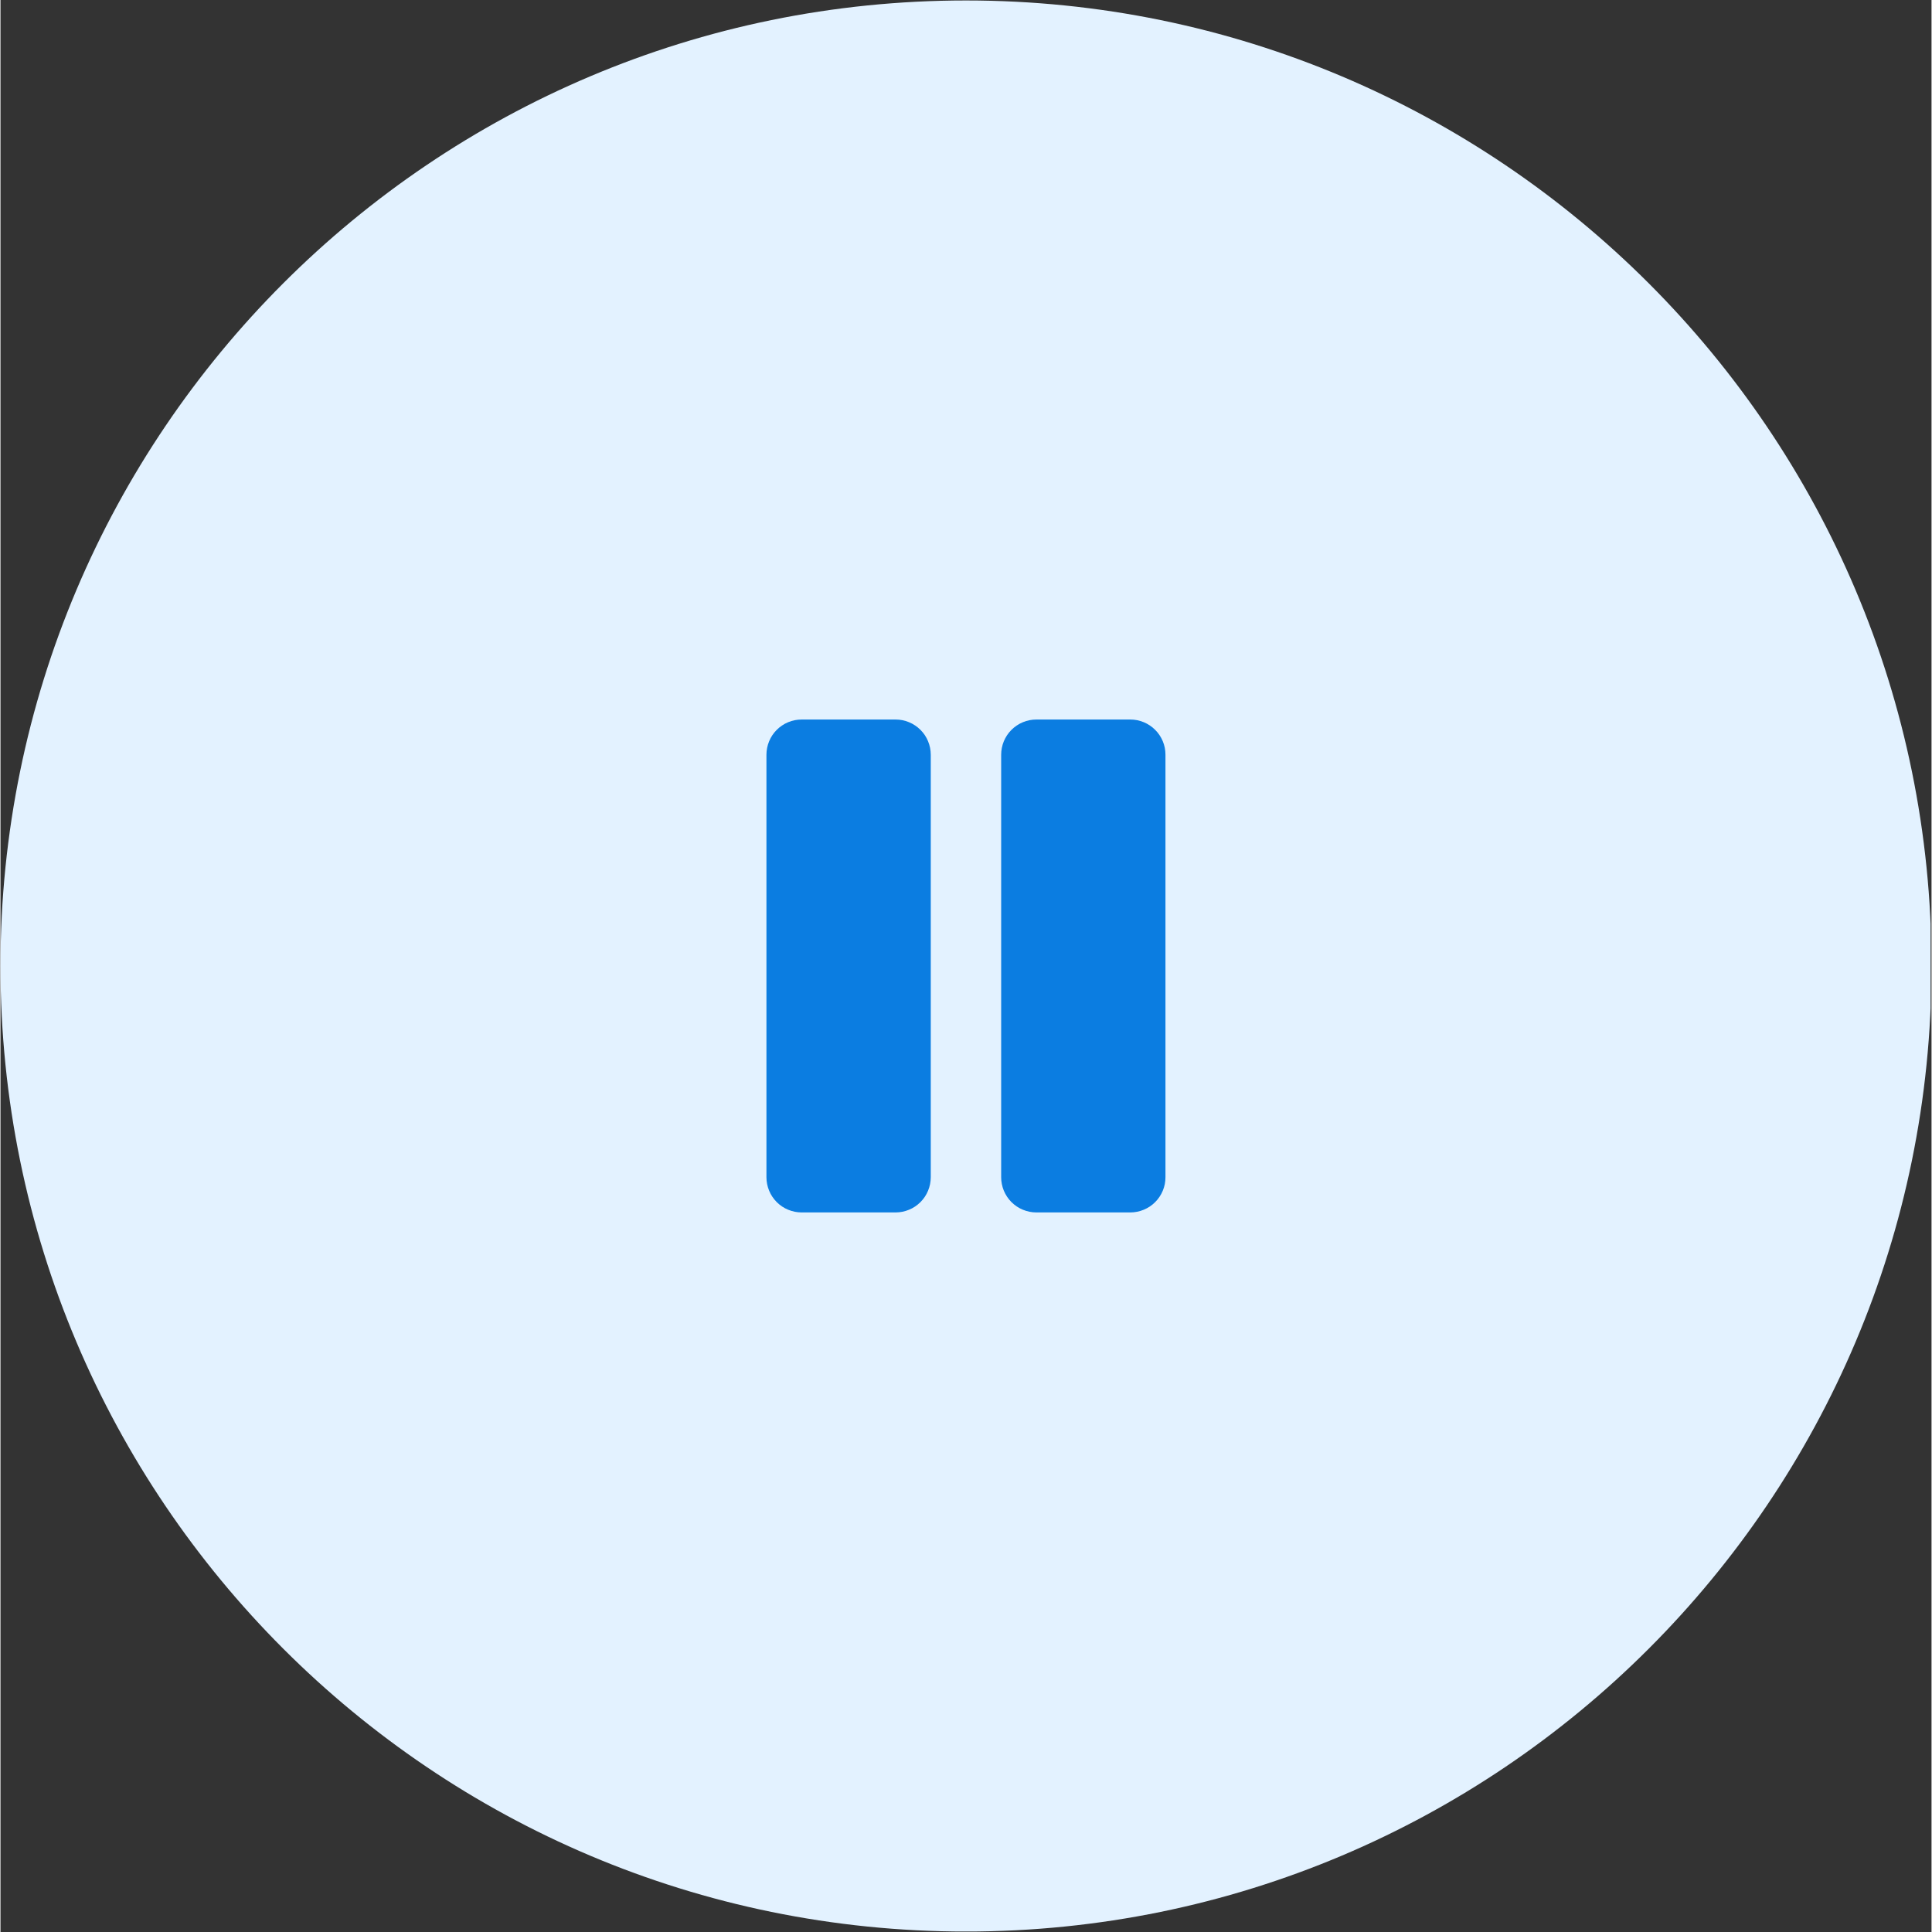
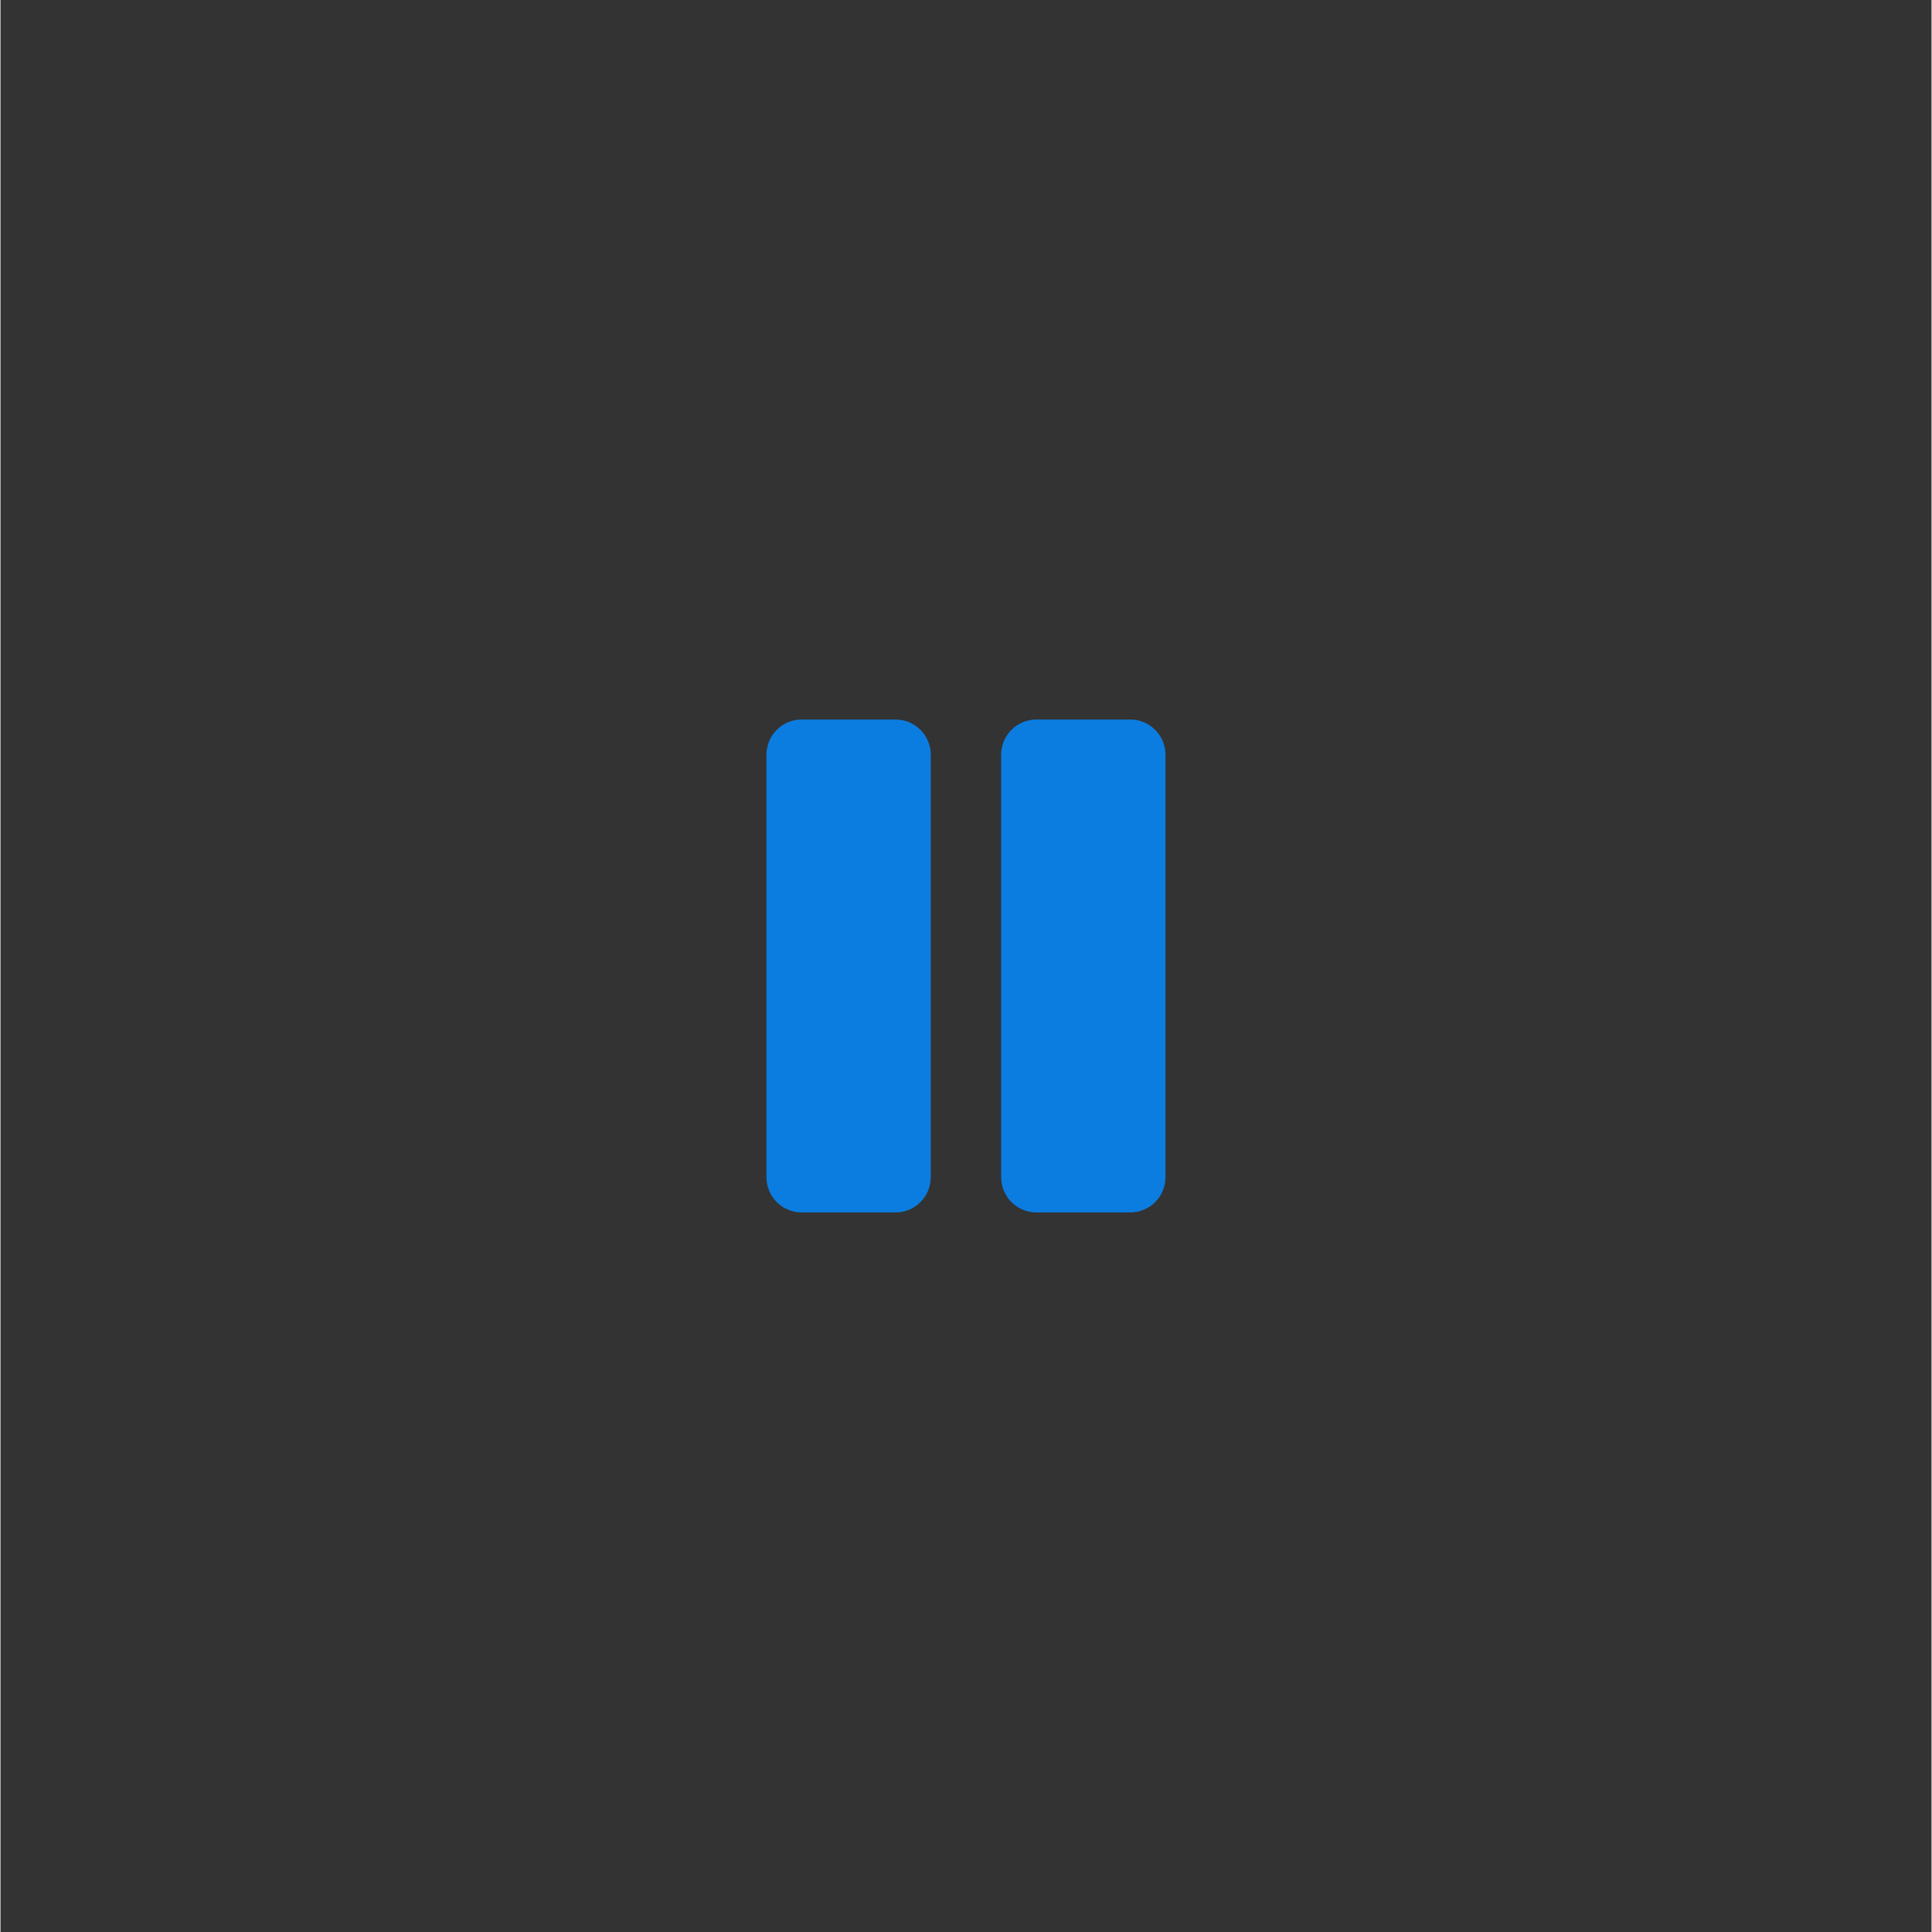
<svg xmlns="http://www.w3.org/2000/svg" width="324" zoomAndPan="magnify" viewBox="0 0 242.88 243" height="324" preserveAspectRatio="xMidYMid meet">
  <rect x="0" y="0" width="242.88" height="243" fill="#333333" stroke="none" />
  <defs>
    <clipPath id="ec8aec41e4">
      <path d="M 0 0.059 L 242.762 0.059 L 242.762 242.938 L 0 242.938 Z M 0 0.059 " clip-rule="nonzero" />
    </clipPath>
    <clipPath id="ae38a394f1">
-       <path d="M 121.441 0.059 C 54.371 0.059 0 54.43 0 121.5 C 0 188.57 54.371 242.941 121.441 242.941 C 188.508 242.941 242.879 188.57 242.879 121.5 C 242.879 54.43 188.508 0.059 121.441 0.059 Z M 121.441 0.059 " clip-rule="nonzero" />
-     </clipPath>
+       </clipPath>
    <clipPath id="382622f2df">
      <path d="M 96.328 90.5 L 146.555 90.5 L 146.555 152.719 L 96.328 152.719 Z M 96.328 90.5 " clip-rule="nonzero" />
    </clipPath>
  </defs>
  <g clip-path="url(#ec8aec41e4)">
    <g clip-path="url(#ae38a394f1)">
-       <path fill="#e3f2ff" d="M 0 0.059 L 242.879 0.059 L 242.879 242.941 L 0 242.941 Z M 0 0.059 " fill-opacity="1" fill-rule="nonzero" />
+       <path fill="#e3f2ff" d="M 0 0.059 L 242.879 0.059 L 0 242.941 Z M 0 0.059 " fill-opacity="1" fill-rule="nonzero" />
    </g>
  </g>
  <g clip-path="url(#382622f2df)">
    <path fill="#0b7de1" d="M 117.008 94.926 L 117.008 148.066 C 117.008 148.355 116.977 148.645 116.922 148.93 C 116.863 149.215 116.781 149.492 116.668 149.762 C 116.559 150.031 116.422 150.285 116.262 150.527 C 116.098 150.77 115.914 150.992 115.711 151.199 C 115.504 151.402 115.281 151.586 115.039 151.75 C 114.797 151.91 114.543 152.047 114.273 152.156 C 114.004 152.27 113.727 152.352 113.441 152.41 C 113.156 152.465 112.871 152.496 112.578 152.496 L 100.77 152.496 C 100.48 152.496 100.191 152.465 99.906 152.41 C 99.621 152.352 99.344 152.27 99.074 152.156 C 98.805 152.047 98.551 151.91 98.309 151.75 C 98.066 151.586 97.844 151.402 97.637 151.199 C 97.434 150.992 97.25 150.77 97.086 150.527 C 96.926 150.285 96.789 150.031 96.68 149.762 C 96.566 149.492 96.484 149.215 96.426 148.93 C 96.371 148.645 96.34 148.355 96.34 148.066 L 96.34 94.926 C 96.34 94.637 96.371 94.348 96.426 94.062 C 96.484 93.777 96.566 93.5 96.68 93.23 C 96.789 92.965 96.926 92.707 97.086 92.465 C 97.25 92.223 97.434 92 97.637 91.797 C 97.844 91.59 98.066 91.406 98.309 91.246 C 98.551 91.082 98.805 90.945 99.074 90.836 C 99.344 90.723 99.621 90.641 99.906 90.582 C 100.191 90.527 100.48 90.5 100.77 90.5 L 112.578 90.5 C 112.871 90.5 113.156 90.527 113.441 90.582 C 113.727 90.641 114.004 90.723 114.273 90.836 C 114.543 90.945 114.797 91.082 115.039 91.246 C 115.281 91.406 115.504 91.59 115.711 91.797 C 115.914 92 116.098 92.223 116.262 92.465 C 116.422 92.707 116.559 92.965 116.668 93.23 C 116.781 93.5 116.863 93.777 116.922 94.062 C 116.977 94.348 117.008 94.637 117.008 94.926 Z M 142.102 90.5 L 130.293 90.5 C 130 90.5 129.715 90.527 129.43 90.582 C 129.145 90.641 128.867 90.723 128.598 90.836 C 128.328 90.945 128.074 91.082 127.832 91.246 C 127.59 91.406 127.367 91.59 127.16 91.797 C 126.953 92 126.77 92.223 126.609 92.465 C 126.449 92.707 126.312 92.965 126.199 93.23 C 126.09 93.5 126.004 93.777 125.949 94.062 C 125.891 94.348 125.863 94.637 125.863 94.926 L 125.863 148.066 C 125.863 148.355 125.891 148.645 125.949 148.93 C 126.004 149.215 126.09 149.492 126.199 149.762 C 126.312 150.031 126.449 150.285 126.609 150.527 C 126.77 150.77 126.953 150.992 127.16 151.199 C 127.367 151.402 127.59 151.586 127.832 151.75 C 128.074 151.91 128.328 152.047 128.598 152.156 C 128.867 152.27 129.145 152.352 129.43 152.41 C 129.715 152.465 130 152.496 130.293 152.496 L 142.102 152.496 C 142.391 152.496 142.68 152.465 142.965 152.41 C 143.25 152.352 143.527 152.27 143.797 152.156 C 144.062 152.047 144.32 151.91 144.562 151.75 C 144.805 151.586 145.027 151.402 145.23 151.199 C 145.438 150.992 145.621 150.77 145.781 150.527 C 145.945 150.285 146.082 150.031 146.191 149.762 C 146.305 149.492 146.387 149.215 146.445 148.93 C 146.5 148.645 146.527 148.355 146.527 148.066 L 146.527 94.926 C 146.527 94.637 146.5 94.348 146.445 94.062 C 146.387 93.777 146.305 93.5 146.191 93.23 C 146.082 92.965 145.945 92.707 145.781 92.465 C 145.621 92.223 145.438 92 145.23 91.797 C 145.027 91.59 144.805 91.406 144.562 91.246 C 144.32 91.082 144.062 90.945 143.797 90.836 C 143.527 90.723 143.25 90.641 142.965 90.582 C 142.68 90.527 142.391 90.5 142.102 90.5 Z M 142.102 90.5 " fill-opacity="1" fill-rule="nonzero" />
  </g>
</svg>